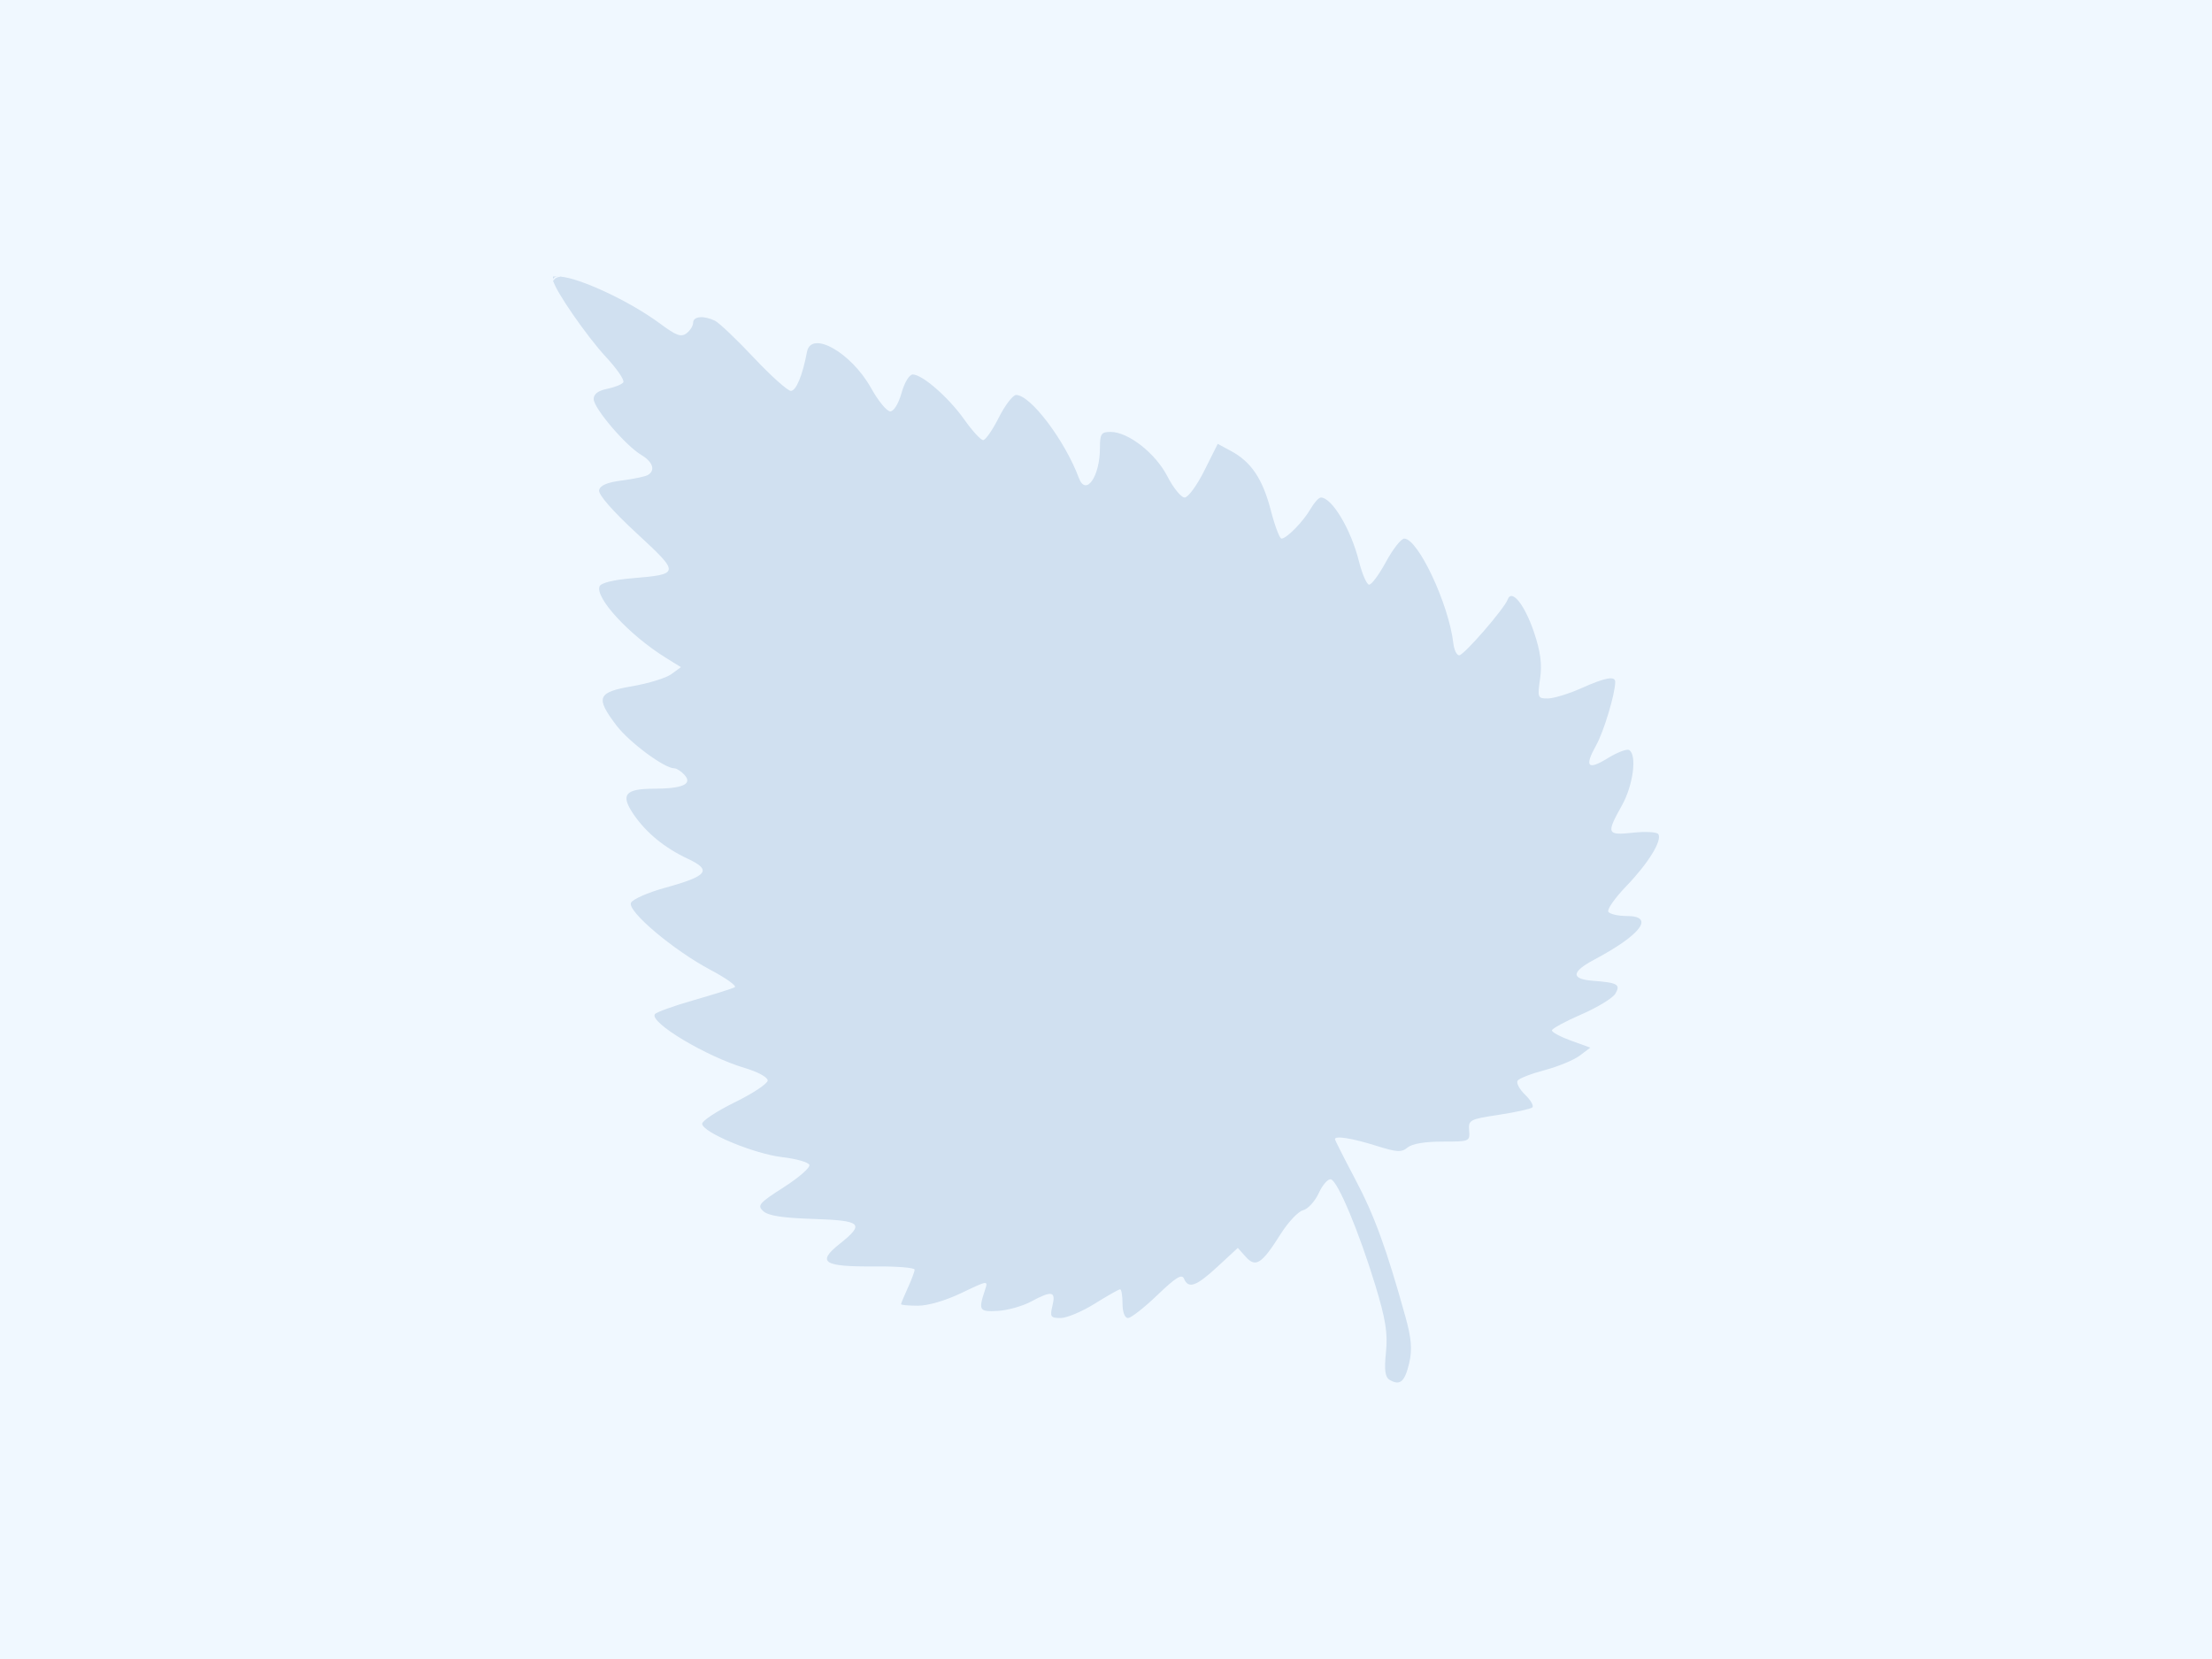
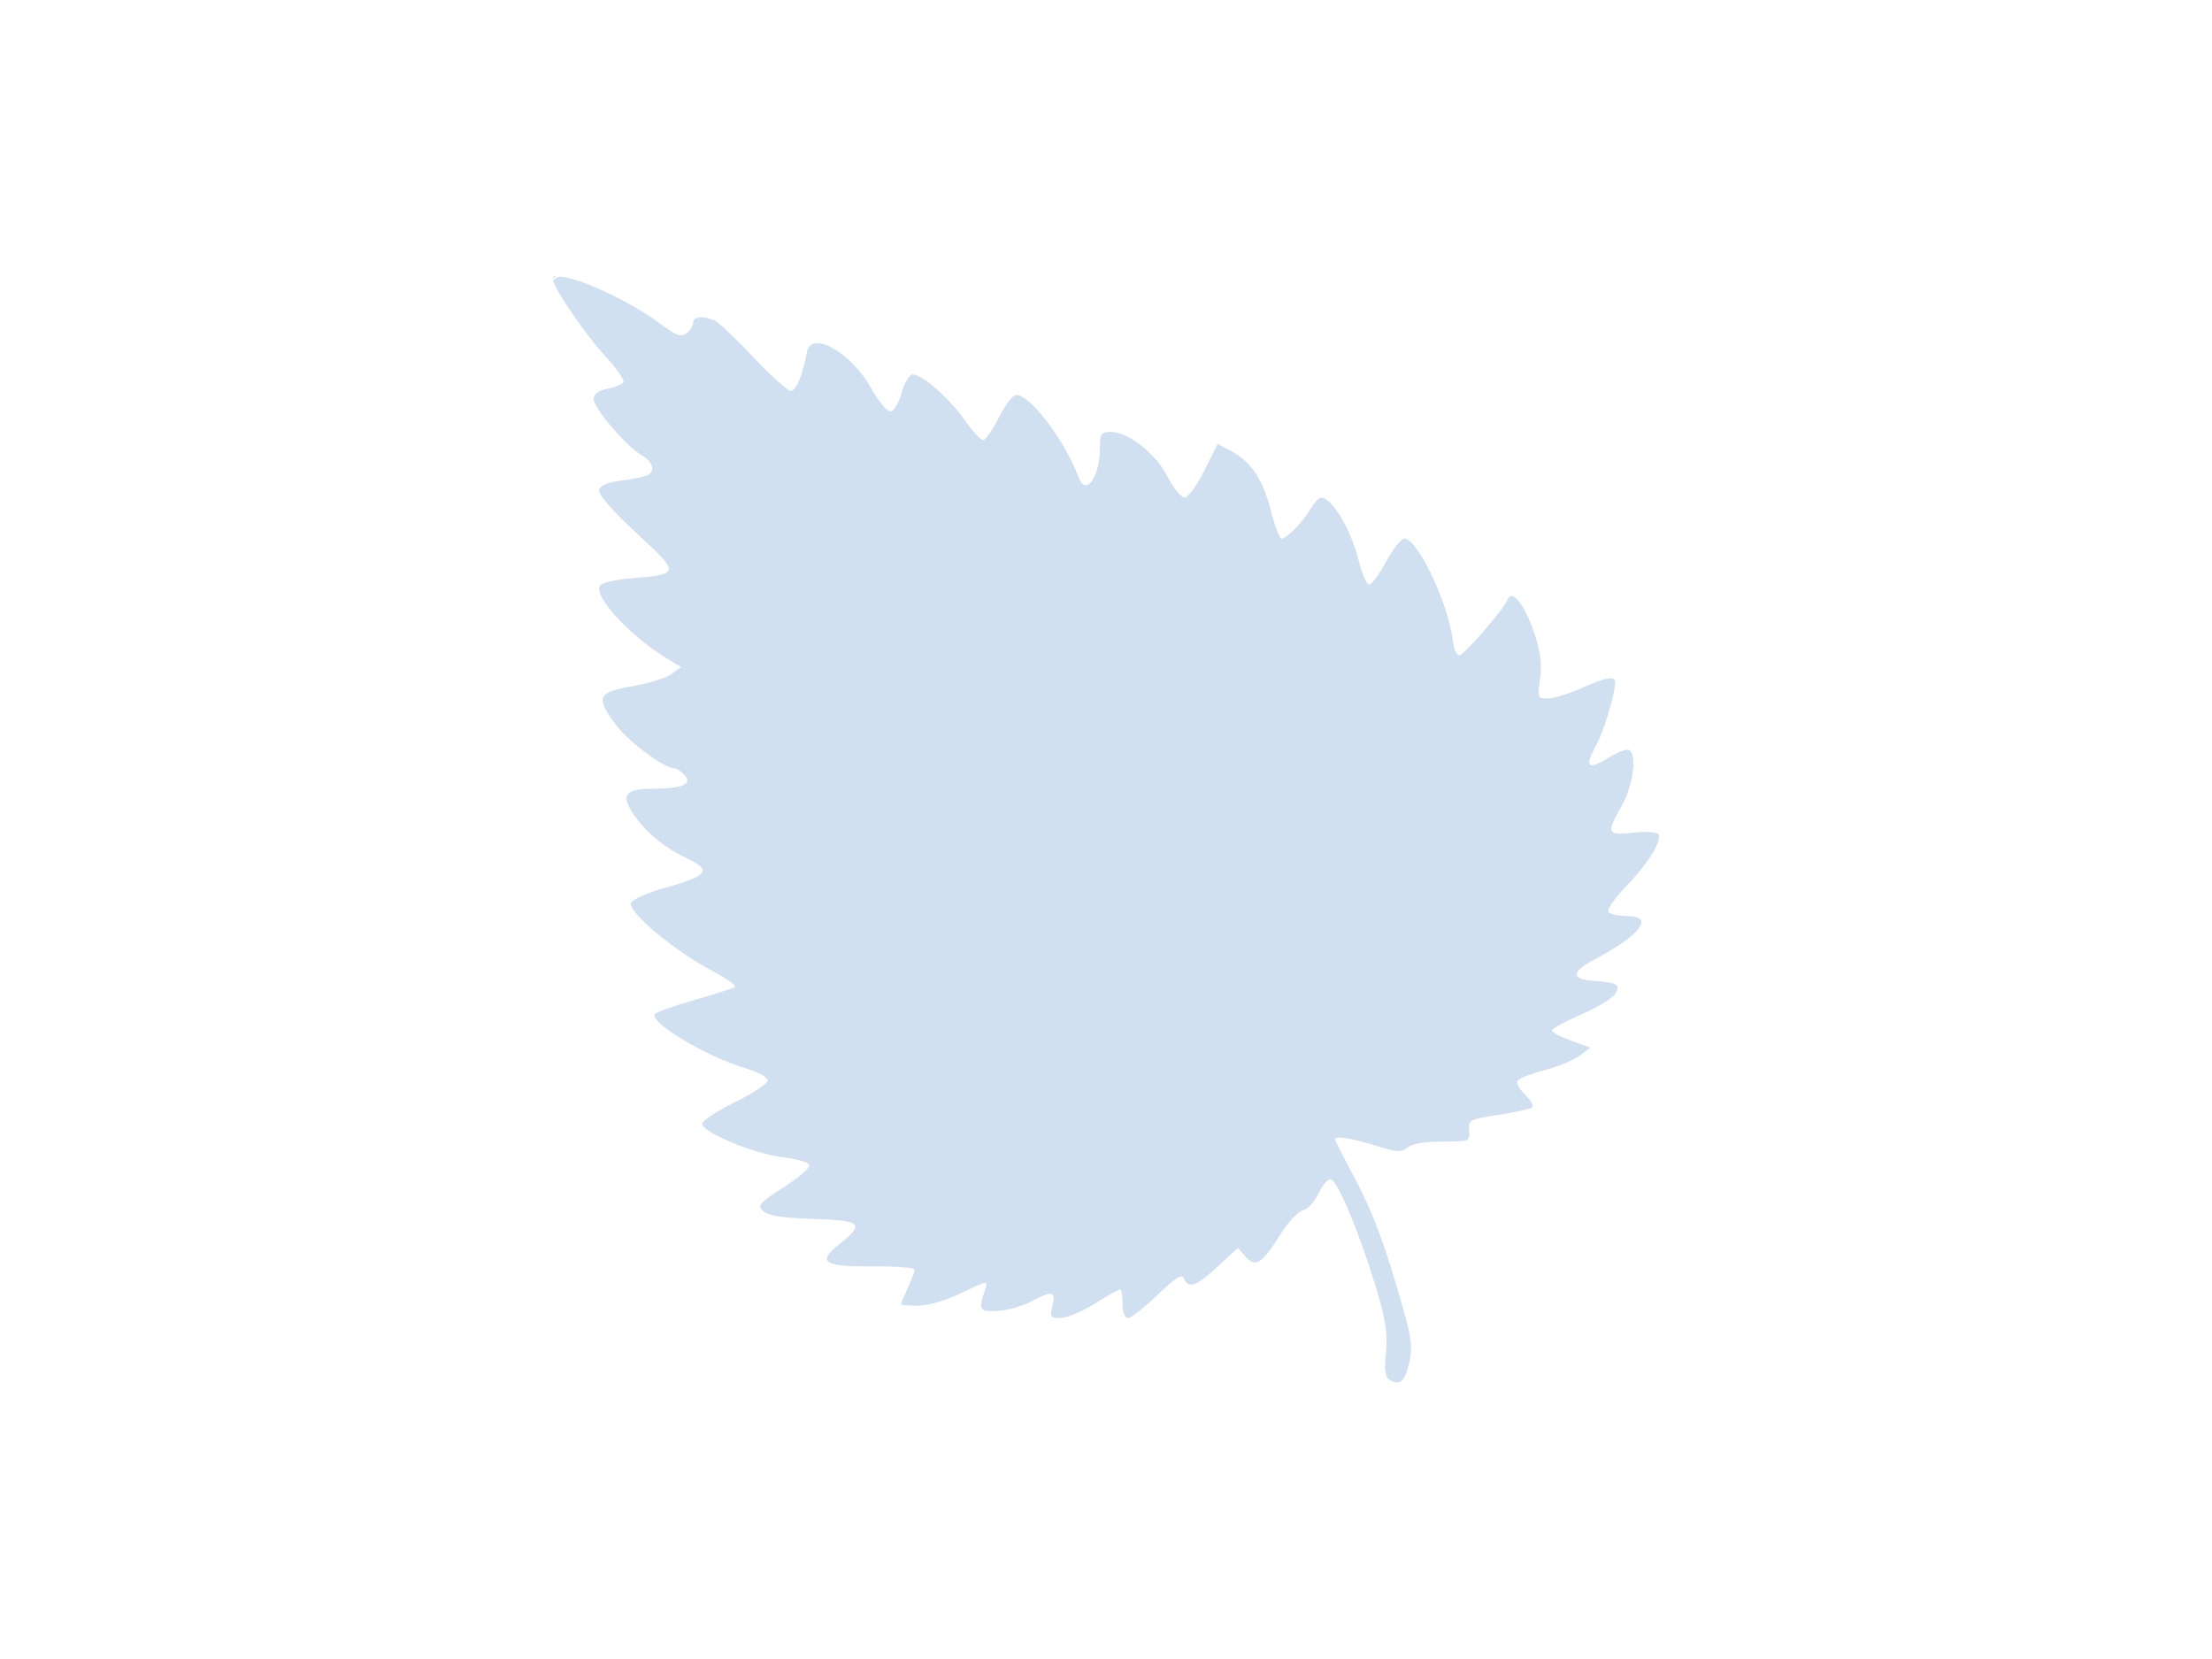
<svg xmlns="http://www.w3.org/2000/svg" width="400" height="300" viewBox="0 0 400 300">
-   <rect x="0" y="0" width="400" height="300" style="fill:#f0f8ff" />
  <path d="m 100,50.002 v 0.616 c 0,-0.448 0.431,-0.643 1.178,-0.616 z m 1.178,0 c 0.047,0.002 0.122,0.021 0.171,0.024 0.114,-0.015 0.235,-0.021 0.36,-0.024 z m 0.171,0.024 c -0.671,0.086 -1.129,0.37 -1.288,0.787 0.335,1.727 6.048,10.007 9.515,13.739 1.986,2.137 3.397,4.202 3.137,4.584 -0.26,0.382 -1.574,0.91 -2.917,1.178 -1.627,0.324 -2.441,0.939 -2.441,1.843 0,1.643 5.763,8.418 8.594,10.101 2.129,1.266 2.631,2.837 1.172,3.656 -0.472,0.265 -2.58,0.703 -4.688,0.977 -2.671,0.347 -3.909,0.88 -4.095,1.758 -0.165,0.778 2.414,3.738 6.75,7.745 7.936,7.334 7.922,7.436 -0.836,8.179 -3.335,0.283 -5.567,0.836 -5.823,1.44 -0.875,2.07 5.356,8.817 11.92,12.903 l 2.783,1.727 -1.727,1.263 c -0.948,0.697 -4.135,1.682 -7.074,2.185 -6.331,1.084 -6.703,2.02 -2.863,7.086 2.296,3.029 8.662,7.757 10.443,7.757 0.426,0 1.255,0.523 1.843,1.166 1.547,1.692 -0.268,2.513 -5.591,2.527 -5.159,0.014 -6,1.097 -3.589,4.632 2.271,3.33 5.61,6.07 9.766,8.014 4.476,2.094 3.669,3.132 -4.077,5.267 -3.123,0.861 -5.897,2.089 -6.165,2.722 -0.653,1.544 7.706,8.587 14.398,12.134 2.812,1.49 4.778,2.899 4.364,3.131 -0.414,0.232 -3.731,1.281 -7.373,2.325 -3.642,1.044 -6.824,2.187 -7.068,2.545 -1.016,1.492 9.317,7.675 16.26,9.729 2.347,0.695 4.144,1.675 4.144,2.258 0,0.567 -2.667,2.339 -5.926,3.937 -3.259,1.598 -5.92,3.346 -5.92,3.888 0,1.539 9.402,5.461 14.484,6.042 2.522,0.288 4.726,0.918 4.901,1.398 0.176,0.479 -1.911,2.3 -4.639,4.047 -4.473,2.863 -4.837,3.287 -3.699,4.321 0.913,0.829 3.407,1.218 9.003,1.404 8.839,0.294 9.416,0.841 4.773,4.541 -4.15,3.307 -2.89,4.123 6.28,4.047 4.02,-0.034 7.312,0.227 7.312,0.58 0,0.353 -0.559,1.843 -1.233,3.308 -0.674,1.465 -1.221,2.788 -1.221,2.942 0,0.154 1.378,0.275 3.064,0.275 1.848,-9.7e-4 4.981,-0.924 7.886,-2.313 4.796,-2.295 4.813,-2.292 4.236,-0.549 -1.231,3.716 -1.066,3.988 2.301,3.802 1.751,-0.097 4.442,-0.845 5.975,-1.666 3.826,-2.049 4.558,-1.918 3.918,0.726 -0.485,2.004 -0.338,2.228 1.477,2.228 1.109,0 3.889,-1.172 6.177,-2.6 2.287,-1.428 4.348,-2.594 4.584,-2.594 0.236,0 0.433,1.166 0.433,2.594 0,1.54 0.401,2.6 0.989,2.6 0.545,0 2.934,-1.87 5.31,-4.15 3.345,-3.21 4.43,-3.879 4.816,-2.966 0.803,1.898 2.21,1.396 6.085,-2.191 l 3.644,-3.369 1.434,1.599 c 1.807,2.022 2.898,1.312 6.329,-4.132 1.355,-2.15 3.178,-4.078 4.047,-4.285 0.869,-0.206 2.15,-1.61 2.844,-3.119 0.694,-1.508 1.683,-2.617 2.203,-2.46 1.255,0.38 5.059,9.476 8.008,19.14 1.869,6.126 2.283,8.709 1.929,12.127 -0.336,3.241 -0.159,4.521 0.684,5.005 1.875,1.077 2.72,0.333 3.516,-3.046 0.578,-2.453 0.413,-4.462 -0.702,-8.465 -3.429,-12.315 -5.605,-18.269 -9.058,-24.792 -2.017,-3.811 -3.662,-7.071 -3.662,-7.239 0,-0.668 3.084,-0.176 7.349,1.16 3.911,1.225 4.668,1.265 5.792,0.342 0.824,-0.677 3.103,-1.062 6.287,-1.062 4.919,0 4.986,-0.028 4.834,-2.002 -0.147,-1.92 0.086,-2.04 5.371,-2.844 3.035,-0.462 5.76,-1.064 6.061,-1.337 0.301,-0.273 -0.289,-1.307 -1.312,-2.295 -1.023,-0.988 -1.635,-2.134 -1.355,-2.545 0.28,-0.411 2.484,-1.268 4.895,-1.904 2.411,-0.636 5.258,-1.813 6.323,-2.612 l 1.935,-1.453 -3.479,-1.257 c -1.911,-0.693 -3.467,-1.53 -3.467,-1.855 0,-0.325 2.381,-1.623 5.298,-2.887 2.917,-1.264 5.697,-2.956 6.171,-3.76 0.984,-1.669 0.415,-1.99 -4.053,-2.332 -4.02,-0.308 -3.934,-1.605 0.244,-3.827 8.501,-4.522 11.003,-7.886 5.872,-7.886 -1.547,0 -3.045,-0.344 -3.326,-0.757 -0.281,-0.413 1.167,-2.488 3.217,-4.614 4.012,-4.163 6.568,-8.32 5.804,-9.442 -0.261,-0.383 -2.306,-0.497 -4.541,-0.256 -4.781,0.514 -4.9,0.207 -2.014,-4.962 2.043,-3.658 2.743,-9.162 1.276,-9.985 -0.419,-0.235 -2.156,0.431 -3.864,1.483 -3.642,2.243 -4.253,1.541 -2.063,-2.386 1.37,-2.458 3.424,-9.293 3.424,-11.407 0,-1.14 -1.778,-0.81 -6.134,1.135 -2.248,1.004 -4.961,1.837 -6.03,1.849 -1.855,0.022 -1.924,-0.146 -1.422,-3.577 0.381,-2.608 0.079,-4.927 -1.117,-8.441 -1.693,-4.976 -4.008,-7.85 -4.736,-5.884 -0.624,1.684 -7.896,10.065 -8.765,10.101 -0.45,0.019 -0.933,-0.973 -1.074,-2.197 -0.816,-7.062 -6.377,-18.908 -8.874,-18.908 -0.563,0 -2.049,1.89 -3.302,4.205 -1.253,2.315 -2.629,4.171 -3.064,4.12 -0.435,-0.051 -1.258,-1.956 -1.825,-4.224 -1.448,-5.787 -4.879,-11.529 -6.891,-11.529 -0.368,0 -1.202,0.923 -1.849,2.045 -1.332,2.307 -4.341,5.383 -5.267,5.383 -0.338,0 -1.21,-2.318 -1.941,-5.145 -1.458,-5.638 -3.545,-8.744 -7.202,-10.705 l -2.386,-1.282 -2.429,4.852 c -1.333,2.668 -2.933,4.852 -3.558,4.852 -0.626,0 -2.031,-1.722 -3.119,-3.833 -2.162,-4.194 -7.075,-8.032 -10.278,-8.032 -1.691,0 -1.917,0.348 -1.917,2.917 0,5.166 -2.544,8.798 -3.803,5.426 -2.543,-6.813 -8.747,-15.021 -11.352,-15.021 -0.589,0 -1.999,1.839 -3.131,4.083 -1.132,2.244 -2.404,4.077 -2.832,4.077 -0.428,0 -1.953,-1.658 -3.387,-3.686 -2.84,-4.017 -7.596,-8.179 -9.344,-8.179 -0.622,0 -1.503,1.451 -2.026,3.339 -0.532,1.918 -1.403,3.332 -2.045,3.332 -0.614,0 -2.171,-1.89 -3.461,-4.205 -3.595,-6.453 -10.848,-10.546 -11.597,-6.543 -0.782,4.181 -1.959,7.043 -2.905,7.043 -0.583,0 -3.606,-2.708 -6.714,-6.012 -3.108,-3.304 -6.267,-6.309 -7.025,-6.677 -2.029,-0.985 -3.943,-0.807 -3.943,0.36 0,0.562 -0.537,1.42 -1.196,1.916 -0.978,0.736 -1.838,0.427 -4.693,-1.691 -5.766,-4.276 -14.74,-8.331 -18.097,-8.557 z m -1.288,0.787 C 100.051,50.762 100,50.659 100,50.619 v 0.476 c 0.006,-0.1 0.028,-0.193 0.061,-0.281 z" style="fill:#d0e0f0" />
</svg>